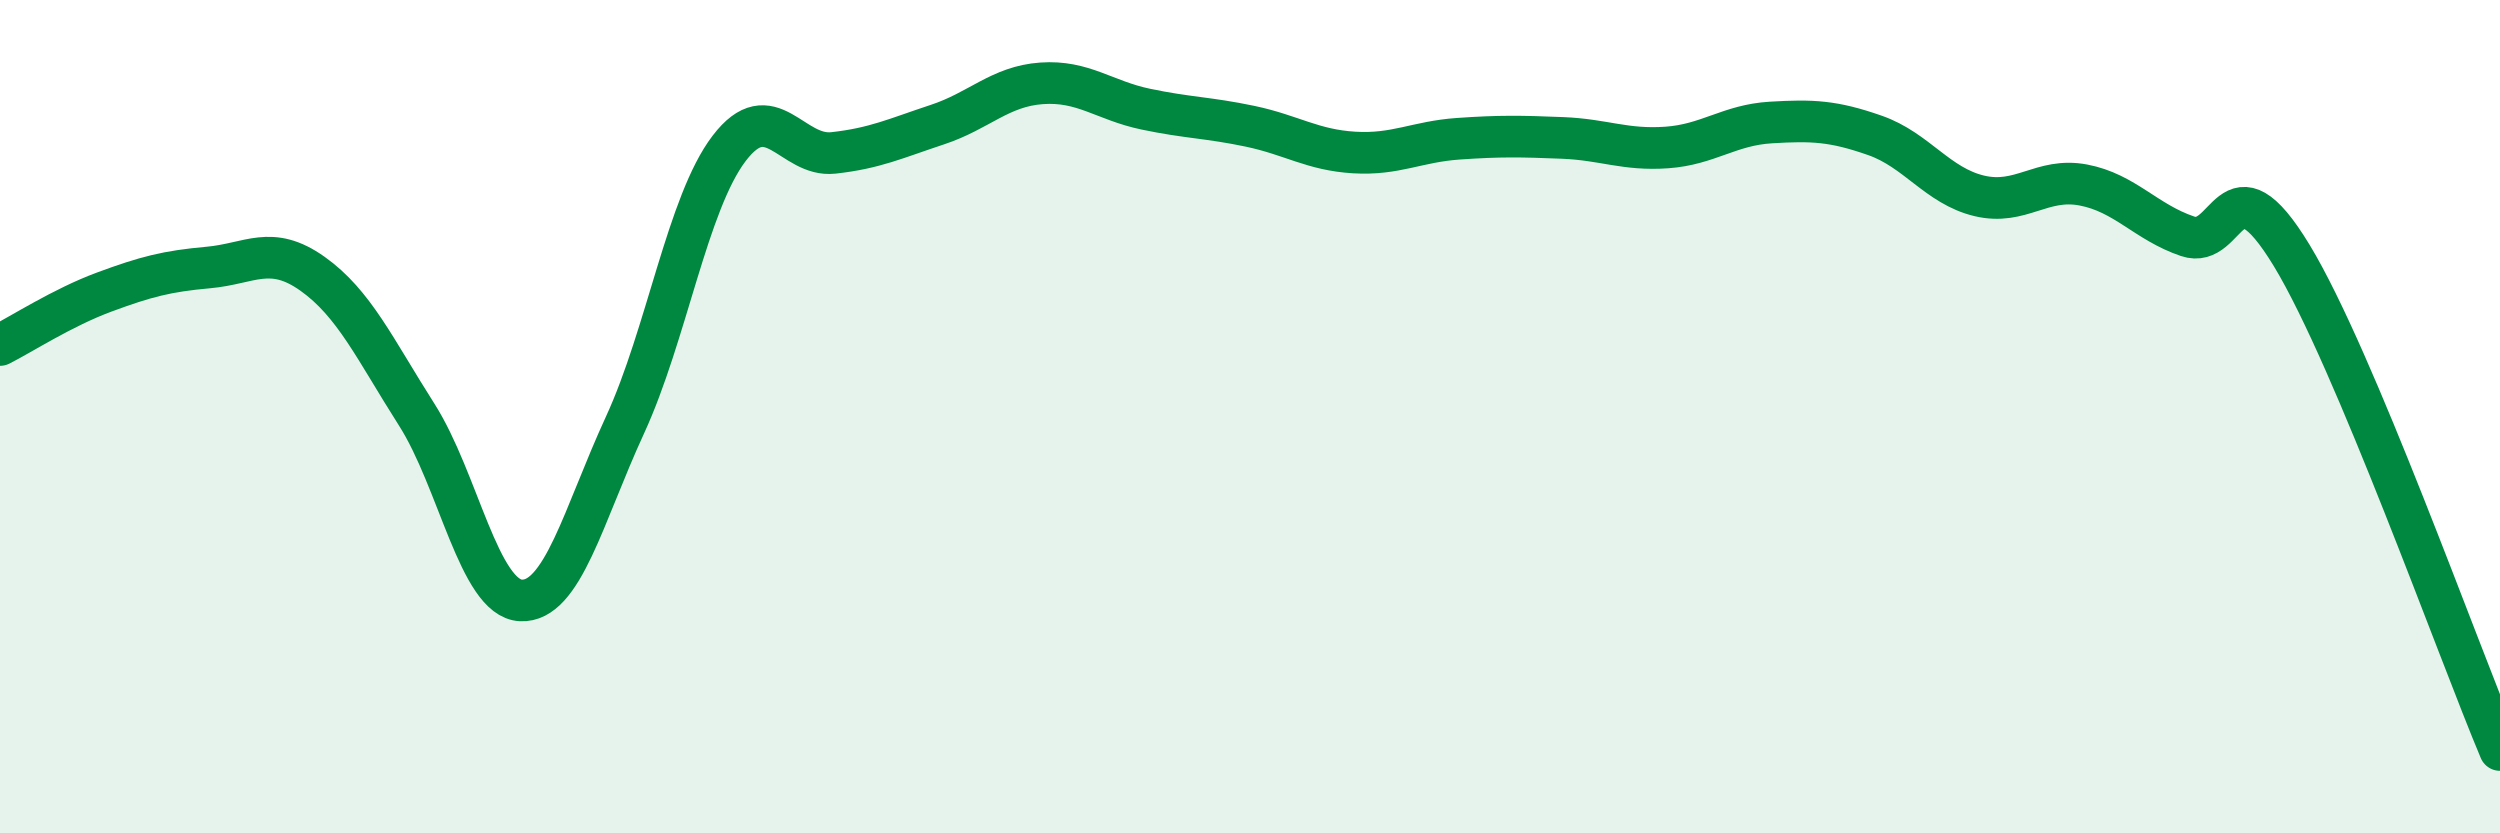
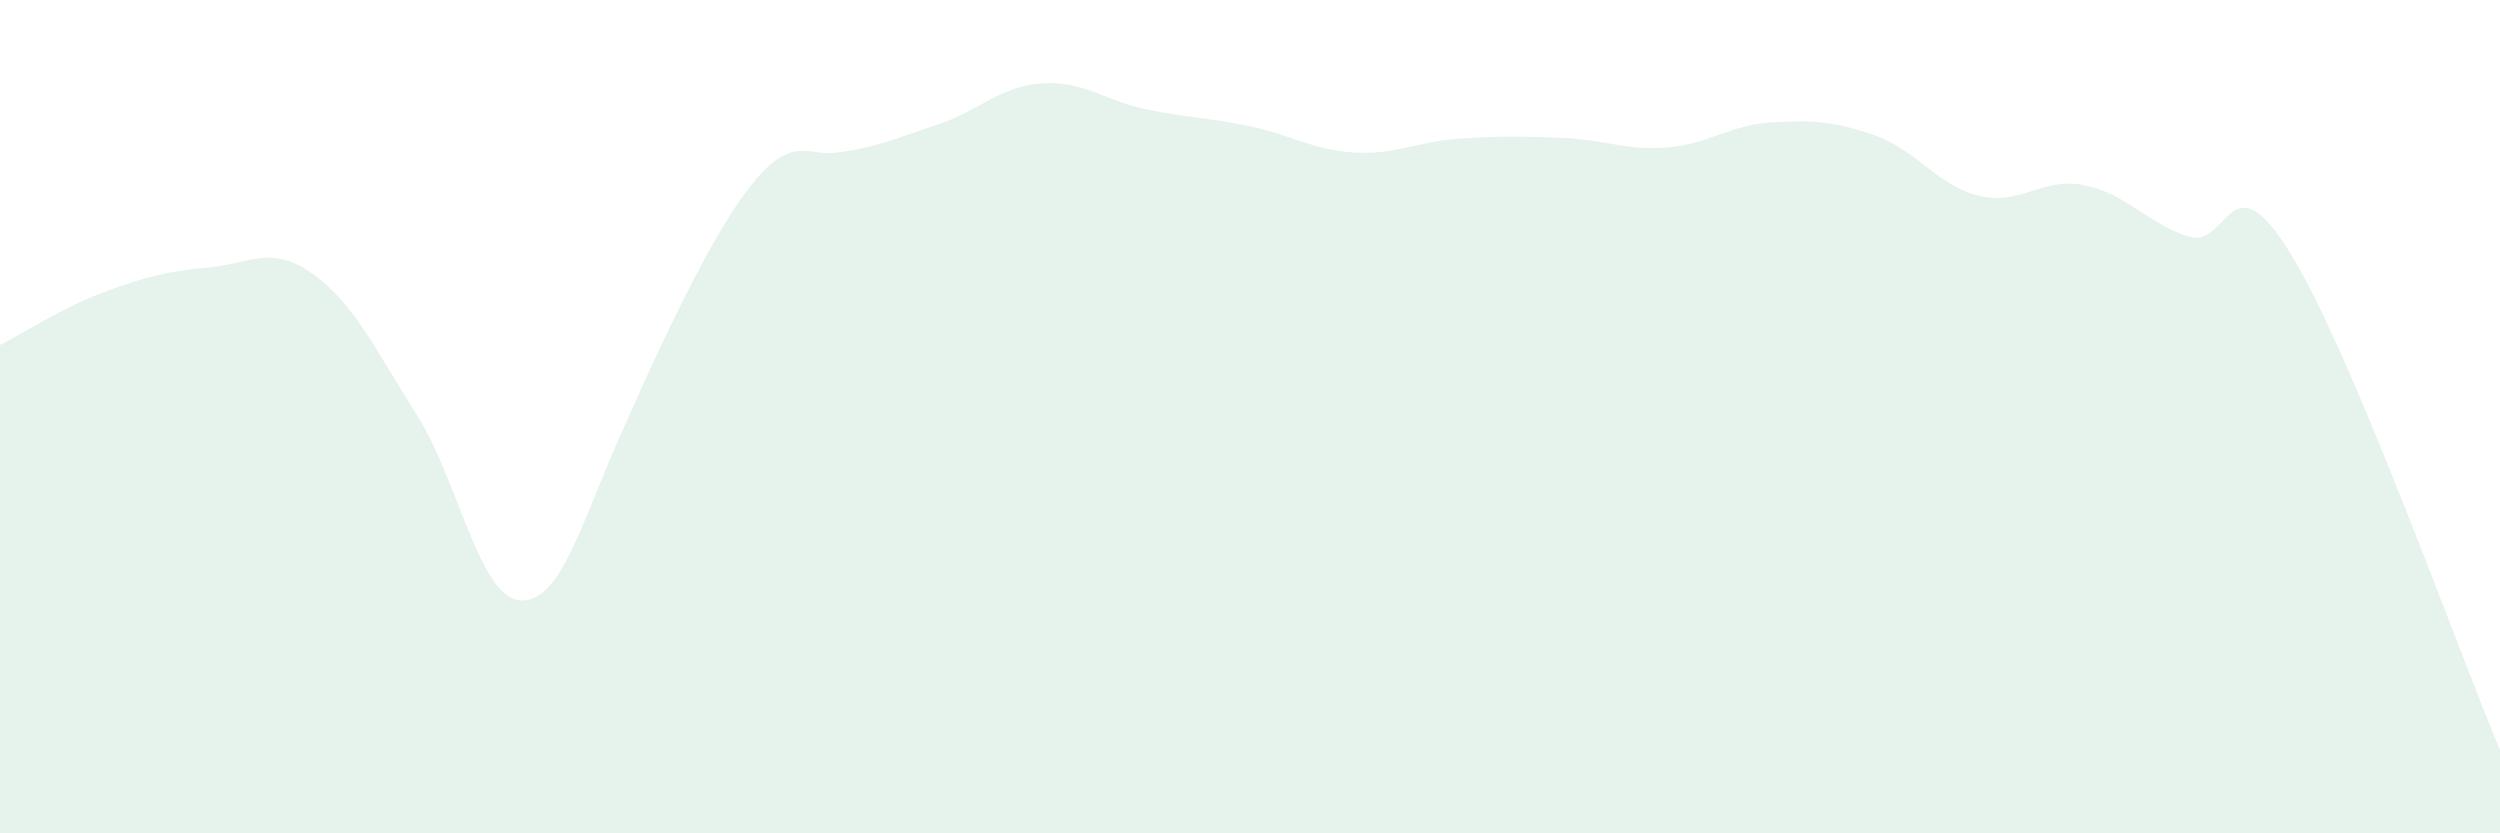
<svg xmlns="http://www.w3.org/2000/svg" width="60" height="20" viewBox="0 0 60 20">
-   <path d="M 0,8.28 C 0.5,8.03 1.5,7.38 2.5,7.01 C 3.5,6.64 4,6.51 5,6.42 C 6,6.33 6.5,5.86 7.5,6.57 C 8.5,7.28 9,8.38 10,9.95 C 11,11.52 11.5,14.36 12.5,14.41 C 13.5,14.46 14,12.37 15,10.2 C 16,8.03 16.5,4.87 17.5,3.56 C 18.5,2.25 19,3.78 20,3.67 C 21,3.56 21.5,3.32 22.5,2.99 C 23.5,2.66 24,2.07 25,2 C 26,1.93 26.5,2.41 27.5,2.62 C 28.5,2.83 29,2.82 30,3.03 C 31,3.24 31.5,3.6 32.5,3.66 C 33.5,3.72 34,3.4 35,3.33 C 36,3.26 36.5,3.27 37.5,3.31 C 38.5,3.35 39,3.61 40,3.54 C 41,3.47 41.5,3 42.5,2.94 C 43.5,2.88 44,2.9 45,3.25 C 46,3.6 46.5,4.46 47.5,4.7 C 48.5,4.94 49,4.25 50,4.44 C 51,4.63 51.5,5.33 52.5,5.67 C 53.5,6.01 53.5,3.66 55,6.13 C 56.5,8.6 59,15.63 60,18L60 20L0 20Z" fill="#008740" opacity="0.1" stroke-linecap="round" stroke-linejoin="round" />
-   <path d="M 0,8.28 C 0.5,8.03 1.5,7.38 2.5,7.01 C 3.5,6.64 4,6.51 5,6.42 C 6,6.33 6.5,5.86 7.5,6.57 C 8.5,7.28 9,8.38 10,9.95 C 11,11.52 11.5,14.36 12.5,14.41 C 13.5,14.46 14,12.37 15,10.2 C 16,8.03 16.5,4.87 17.5,3.56 C 18.5,2.25 19,3.78 20,3.67 C 21,3.56 21.5,3.32 22.5,2.99 C 23.5,2.66 24,2.07 25,2 C 26,1.93 26.5,2.41 27.5,2.62 C 28.5,2.83 29,2.82 30,3.03 C 31,3.24 31.5,3.6 32.5,3.66 C 33.5,3.72 34,3.4 35,3.33 C 36,3.26 36.5,3.27 37.5,3.31 C 38.5,3.35 39,3.61 40,3.54 C 41,3.47 41.5,3 42.5,2.94 C 43.5,2.88 44,2.9 45,3.25 C 46,3.6 46.5,4.46 47.5,4.7 C 48.5,4.94 49,4.25 50,4.44 C 51,4.63 51.5,5.33 52.5,5.67 C 53.5,6.01 53.5,3.66 55,6.13 C 56.5,8.6 59,15.63 60,18" stroke="#008740" stroke-width="1" fill="none" stroke-linecap="round" stroke-linejoin="round" />
+   <path d="M 0,8.28 C 0.5,8.03 1.5,7.38 2.5,7.01 C 3.5,6.64 4,6.51 5,6.42 C 6,6.33 6.5,5.86 7.5,6.57 C 8.5,7.28 9,8.38 10,9.95 C 11,11.52 11.5,14.36 12.5,14.41 C 13.5,14.46 14,12.37 15,10.2 C 18.5,2.25 19,3.78 20,3.67 C 21,3.56 21.5,3.32 22.5,2.99 C 23.5,2.66 24,2.07 25,2 C 26,1.93 26.5,2.41 27.5,2.62 C 28.5,2.83 29,2.82 30,3.03 C 31,3.24 31.5,3.6 32.5,3.66 C 33.5,3.72 34,3.4 35,3.33 C 36,3.26 36.5,3.27 37.5,3.31 C 38.5,3.35 39,3.61 40,3.54 C 41,3.47 41.5,3 42.5,2.94 C 43.5,2.88 44,2.9 45,3.25 C 46,3.6 46.5,4.46 47.5,4.7 C 48.5,4.94 49,4.25 50,4.44 C 51,4.63 51.5,5.33 52.5,5.67 C 53.5,6.01 53.5,3.66 55,6.13 C 56.5,8.6 59,15.63 60,18L60 20L0 20Z" fill="#008740" opacity="0.1" stroke-linecap="round" stroke-linejoin="round" />
</svg>